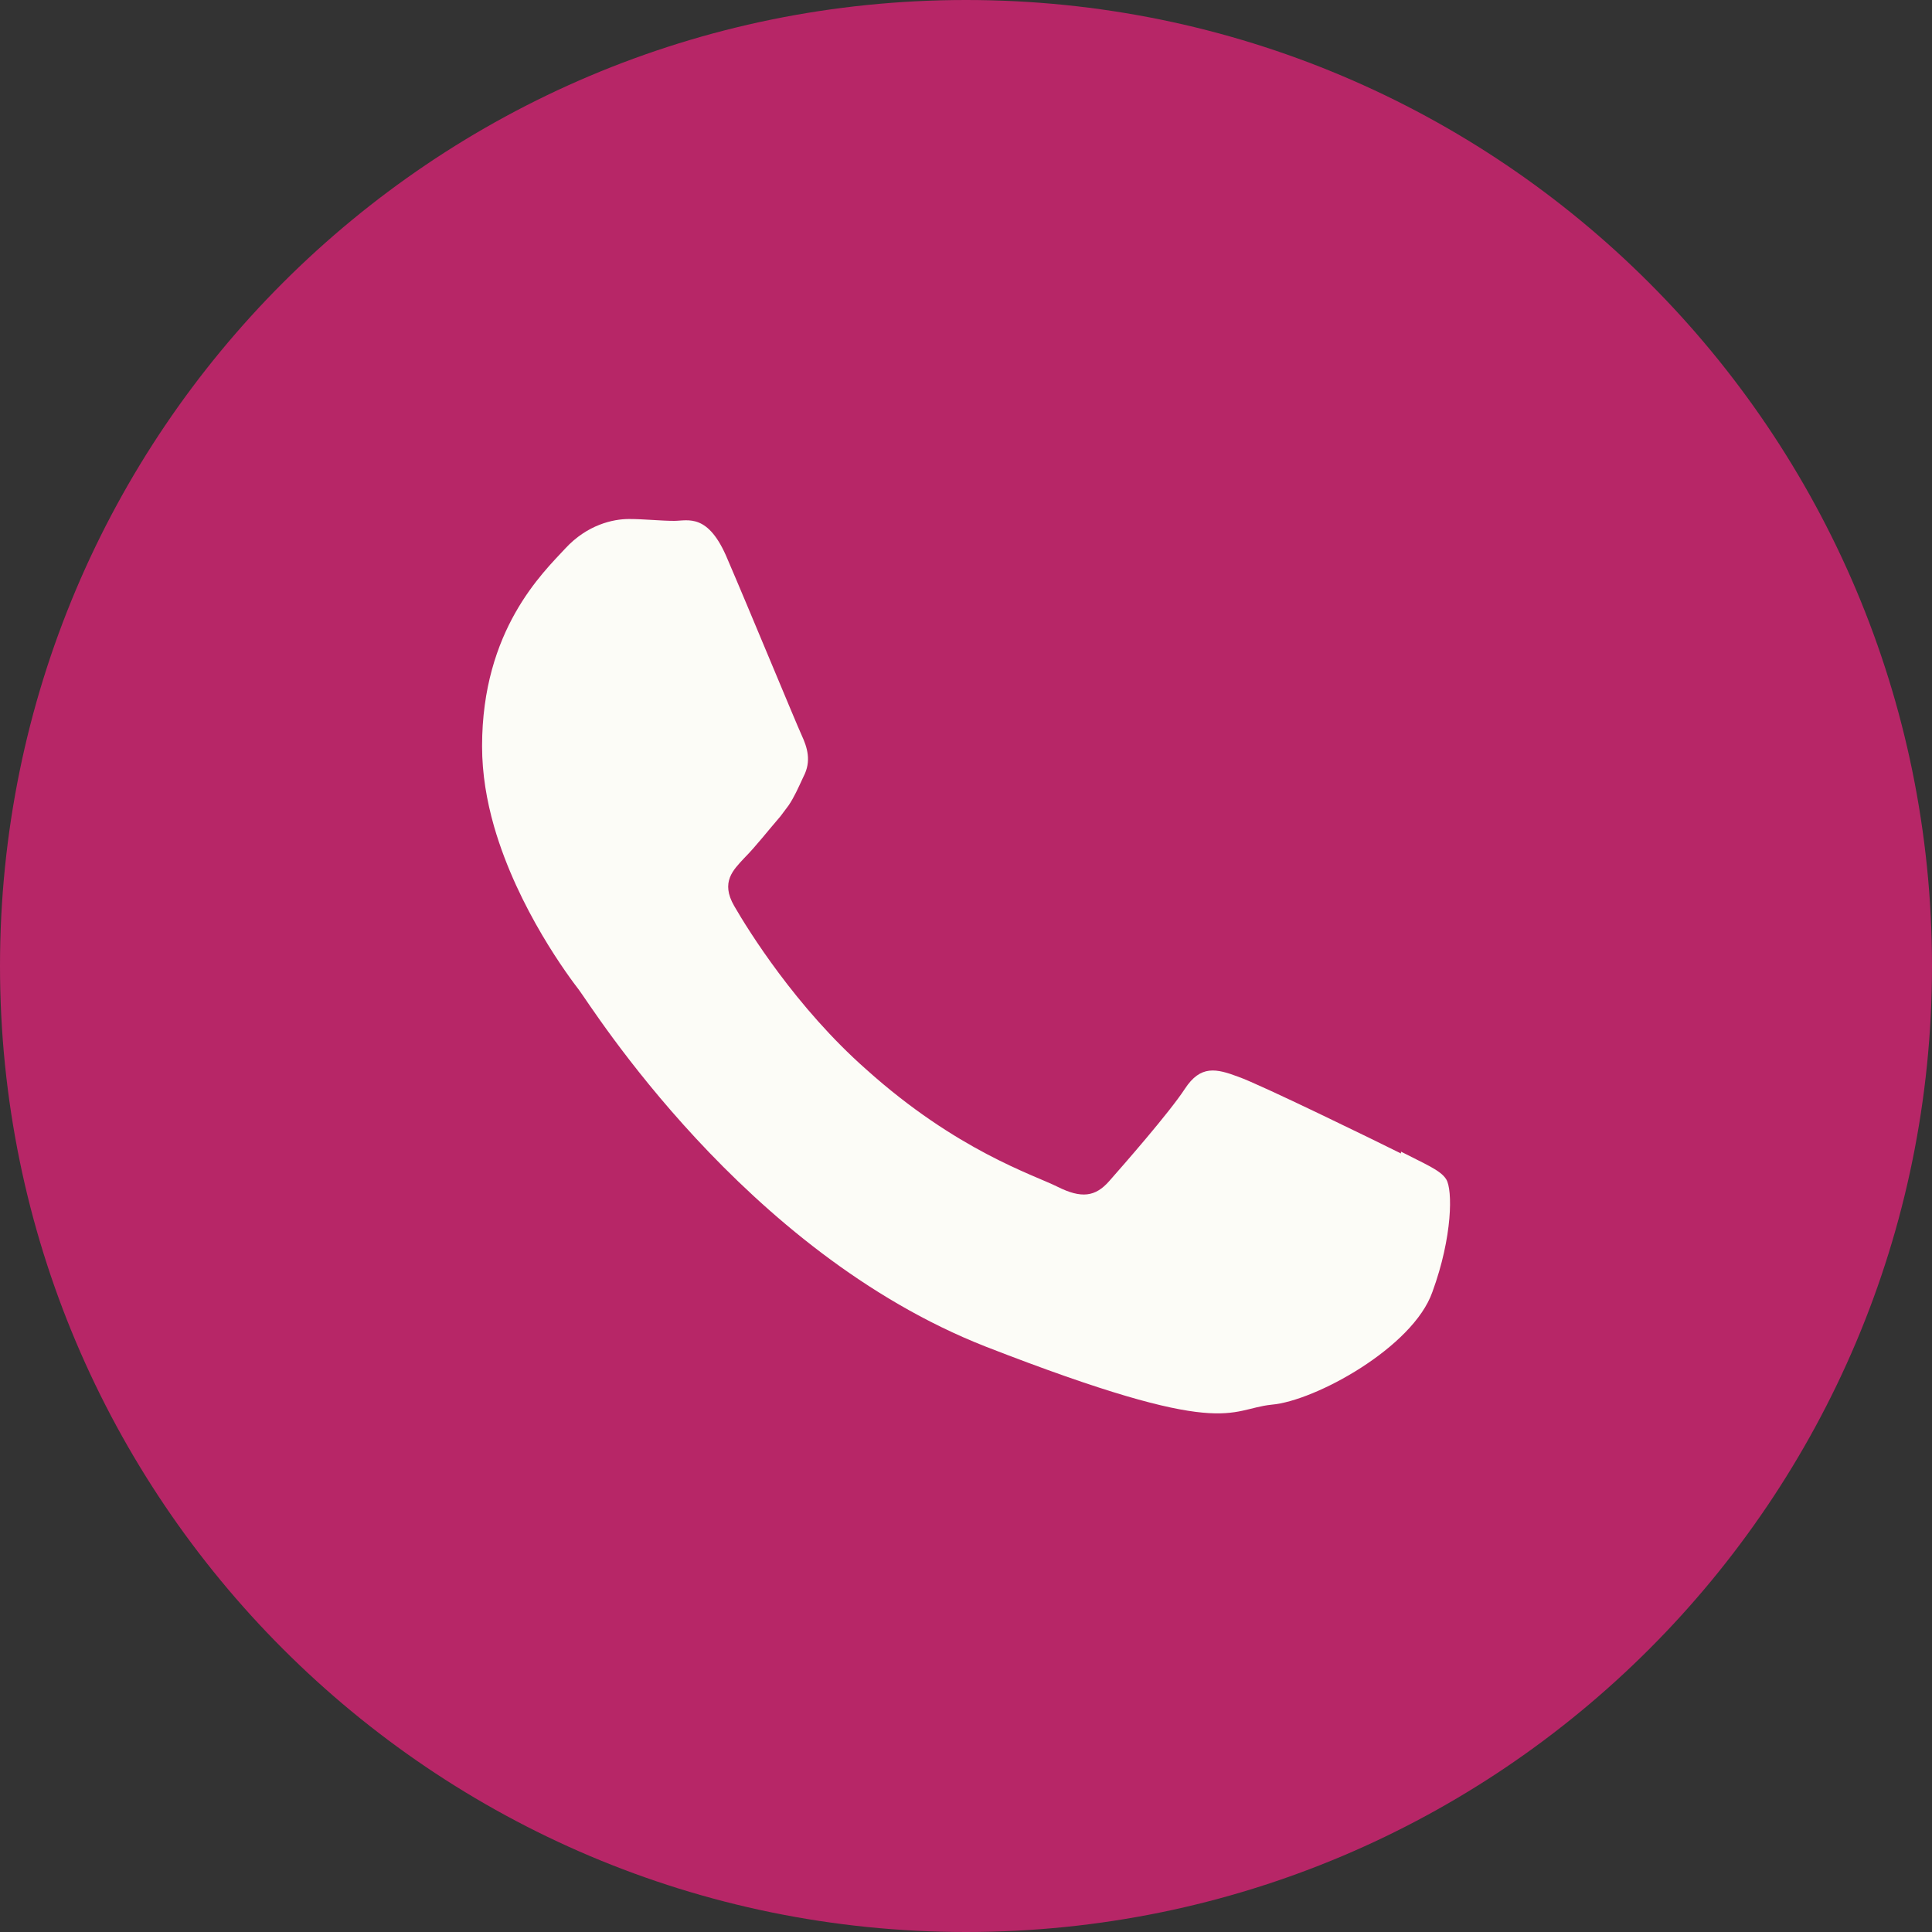
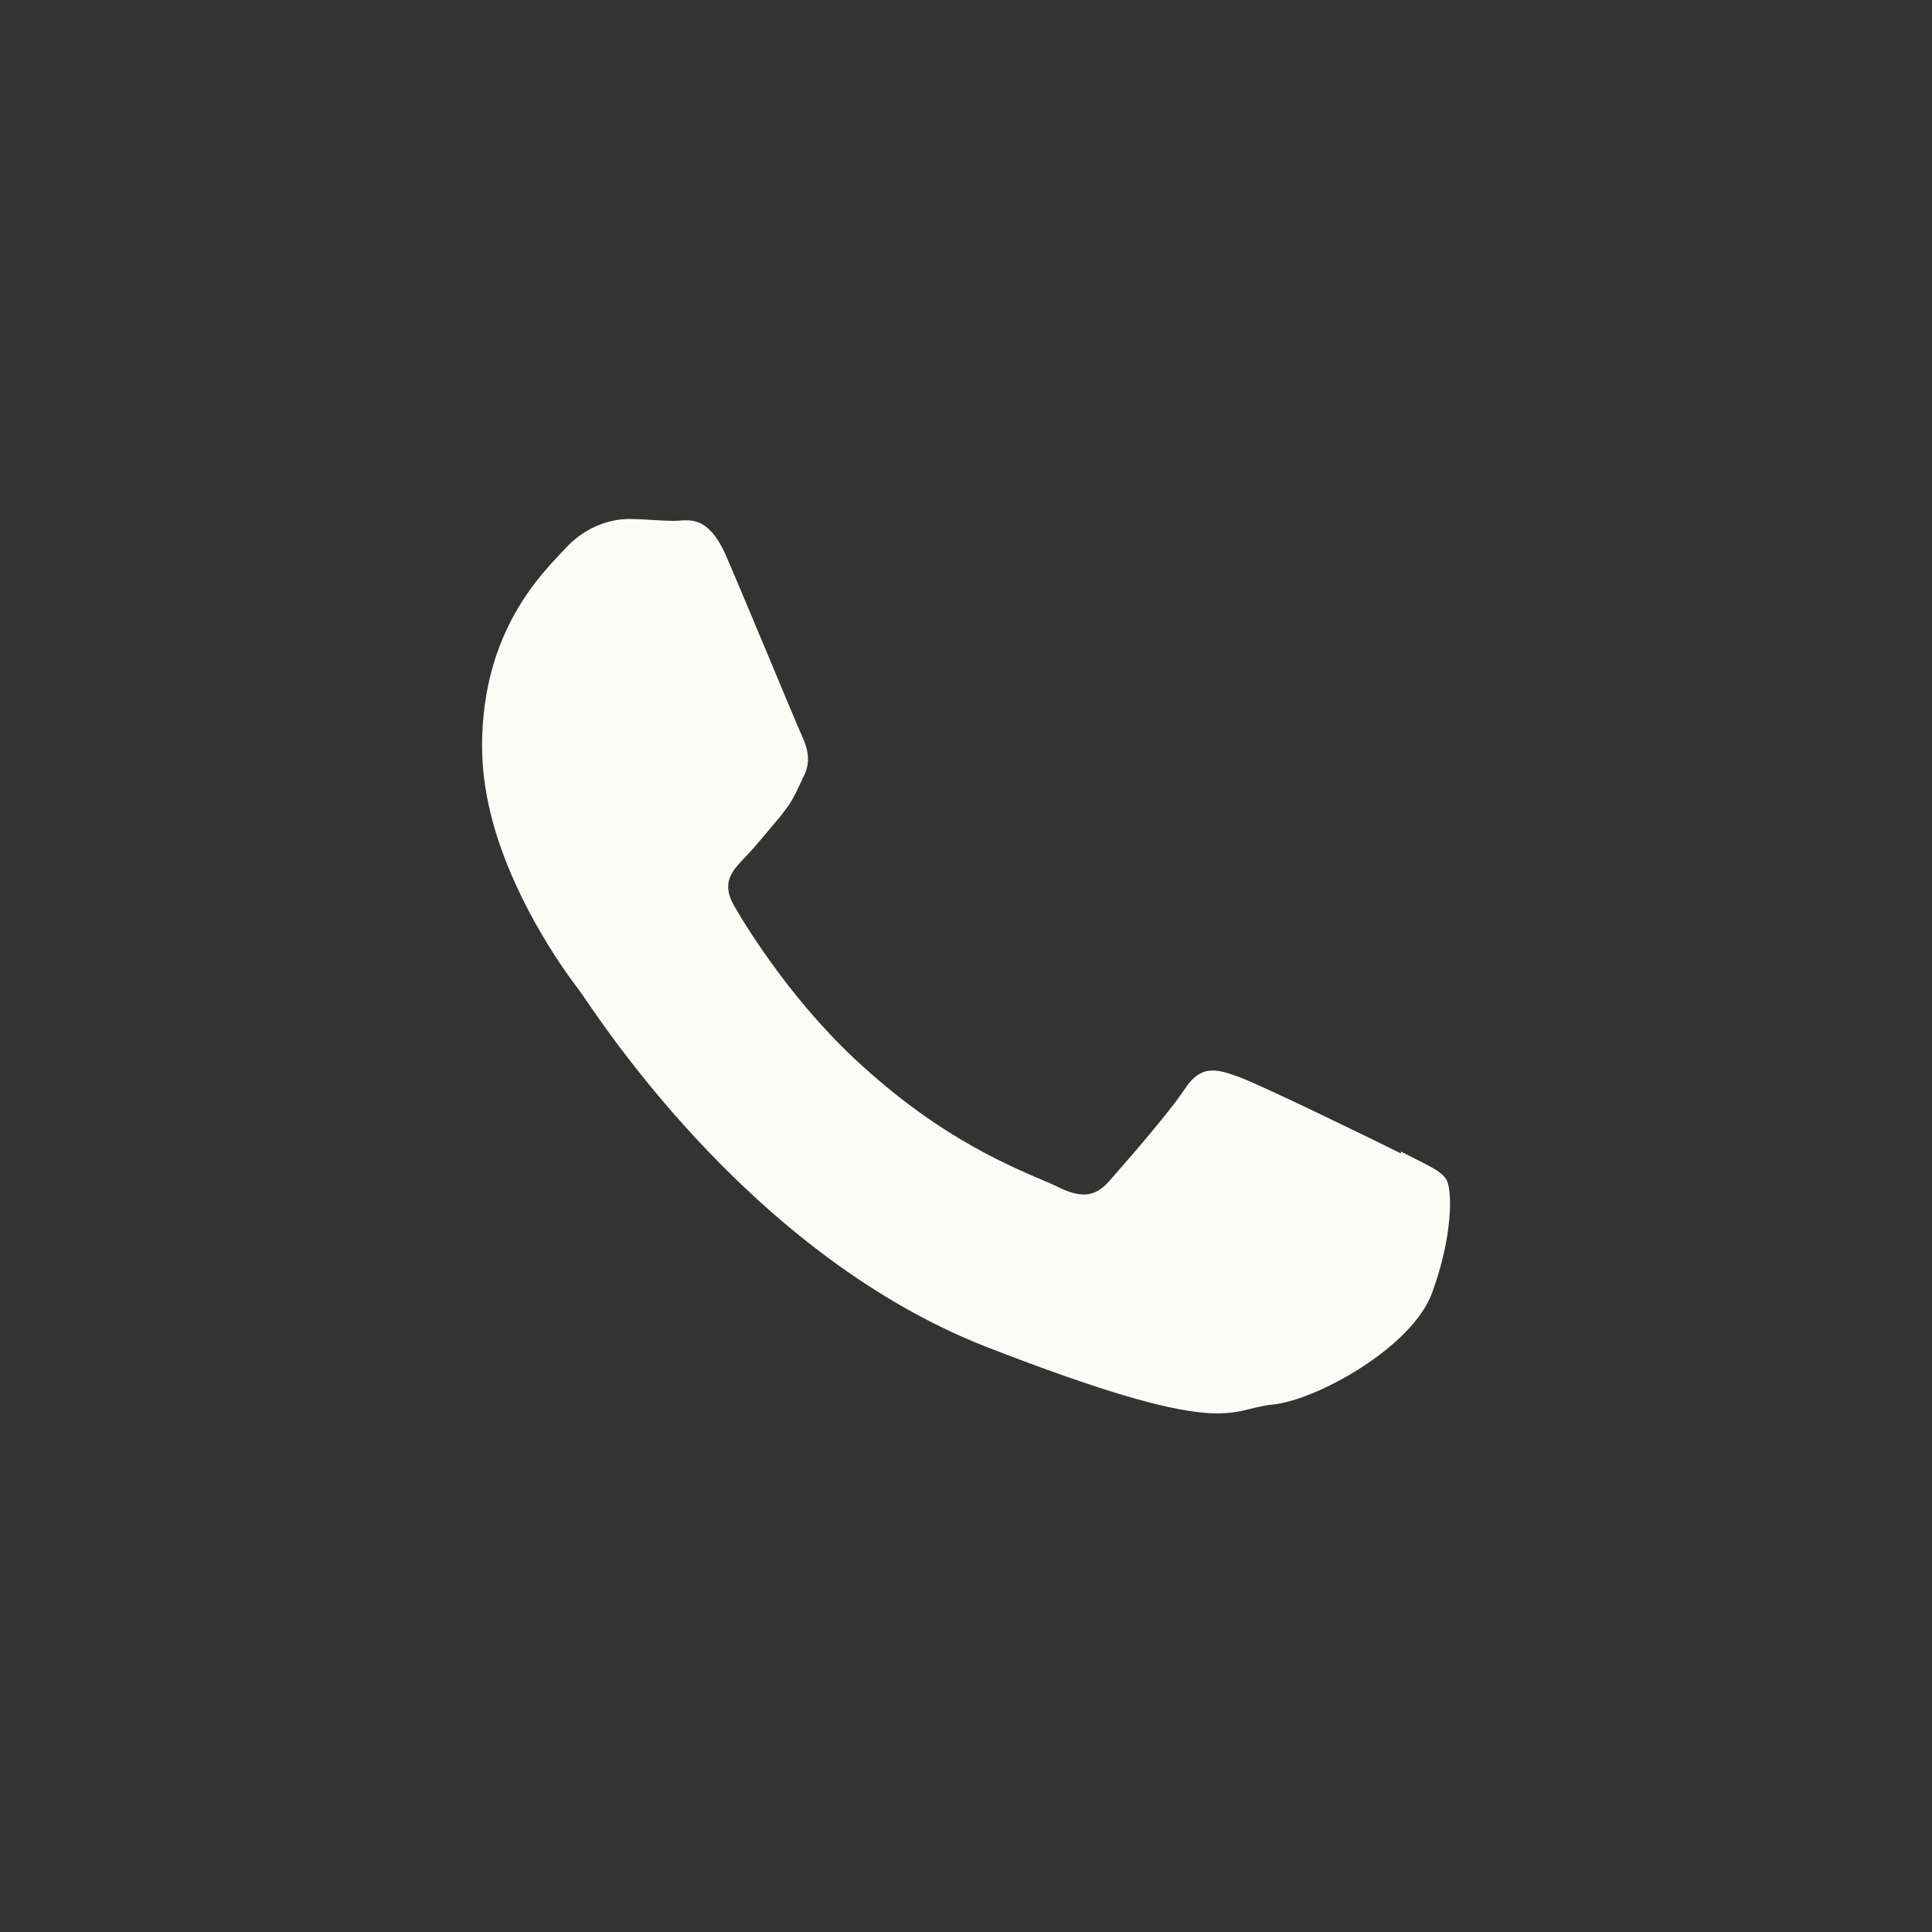
<svg xmlns="http://www.w3.org/2000/svg" id="a" viewBox="0 0 20.92 20.92">
  <rect x="0" y="0" width="20.92" height="20.92" fill="#333333" stroke="none" />
-   <path d="M10.46,20.92h0C4.68,20.92,0,16.23,0,10.46h0C0,4.68,4.68,0,10.46,0h0c5.78,0,10.46,4.68,10.46,10.46h0c0,5.78-4.68,10.46-10.46,10.46Z" fill="#b72667" />
  <path d="M15.17,12.49c-.26-.13-1.53-.75-1.76-.83-.24-.09-.41-.13-.58.13-.17.26-.67.83-.82,1-.15.17-.3.19-.56.06-.26-.13-1.09-.39-2.07-1.27-.76-.67-1.28-1.51-1.43-1.77-.15-.26-.01-.39.11-.52.12-.12.26-.3.39-.45.03-.04.06-.08.09-.12.06-.09.1-.18.16-.31.09-.17.04-.32-.02-.45-.06-.13-.58-1.39-.8-1.9-.21-.51-.43-.42-.58-.42s-.32-.02-.49-.02-.45.06-.69.32c-.24.26-.9.88-.9,2.14,0,.3.05.59.13.87.26.9.82,1.64.92,1.77.13.17,1.78,2.83,4.4,3.86,2.62,1.02,2.62.68,3.1.63.47-.04,1.53-.62,1.74-1.22.22-.6.22-1.11.15-1.22-.06-.1-.24-.17-.49-.3Z" fill="#fcfcf7" fill-rule="evenodd" />
</svg>